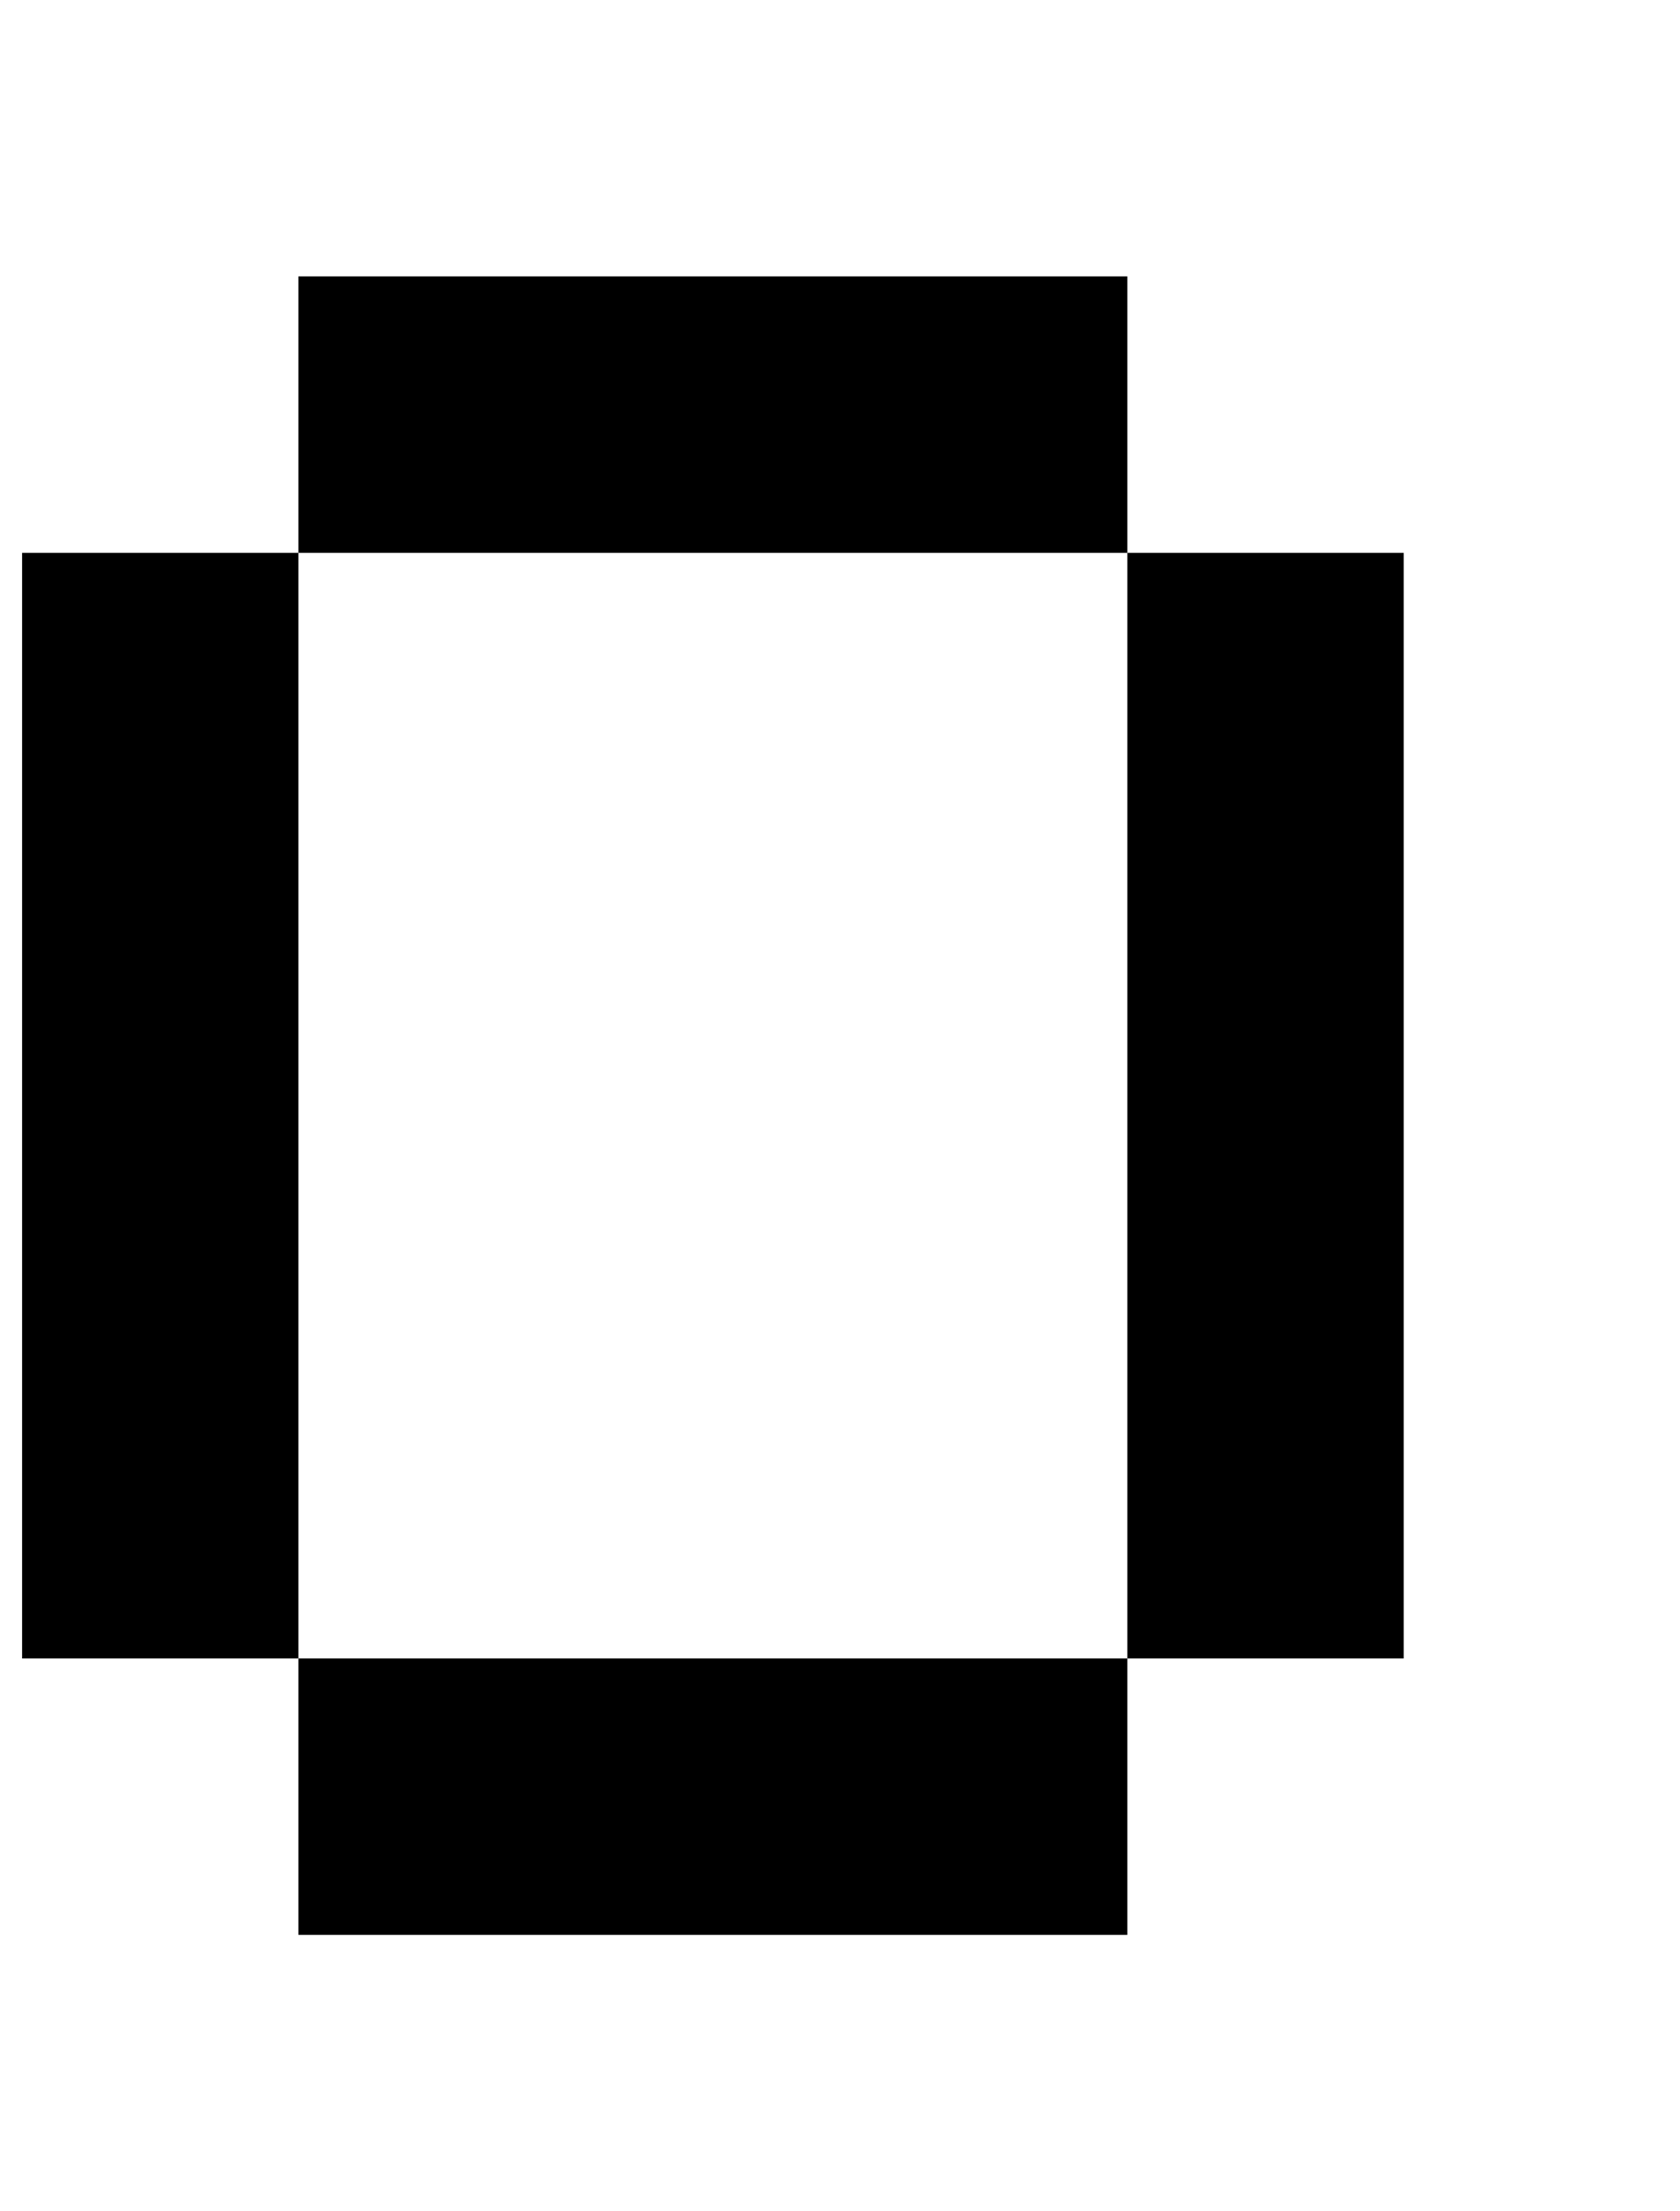
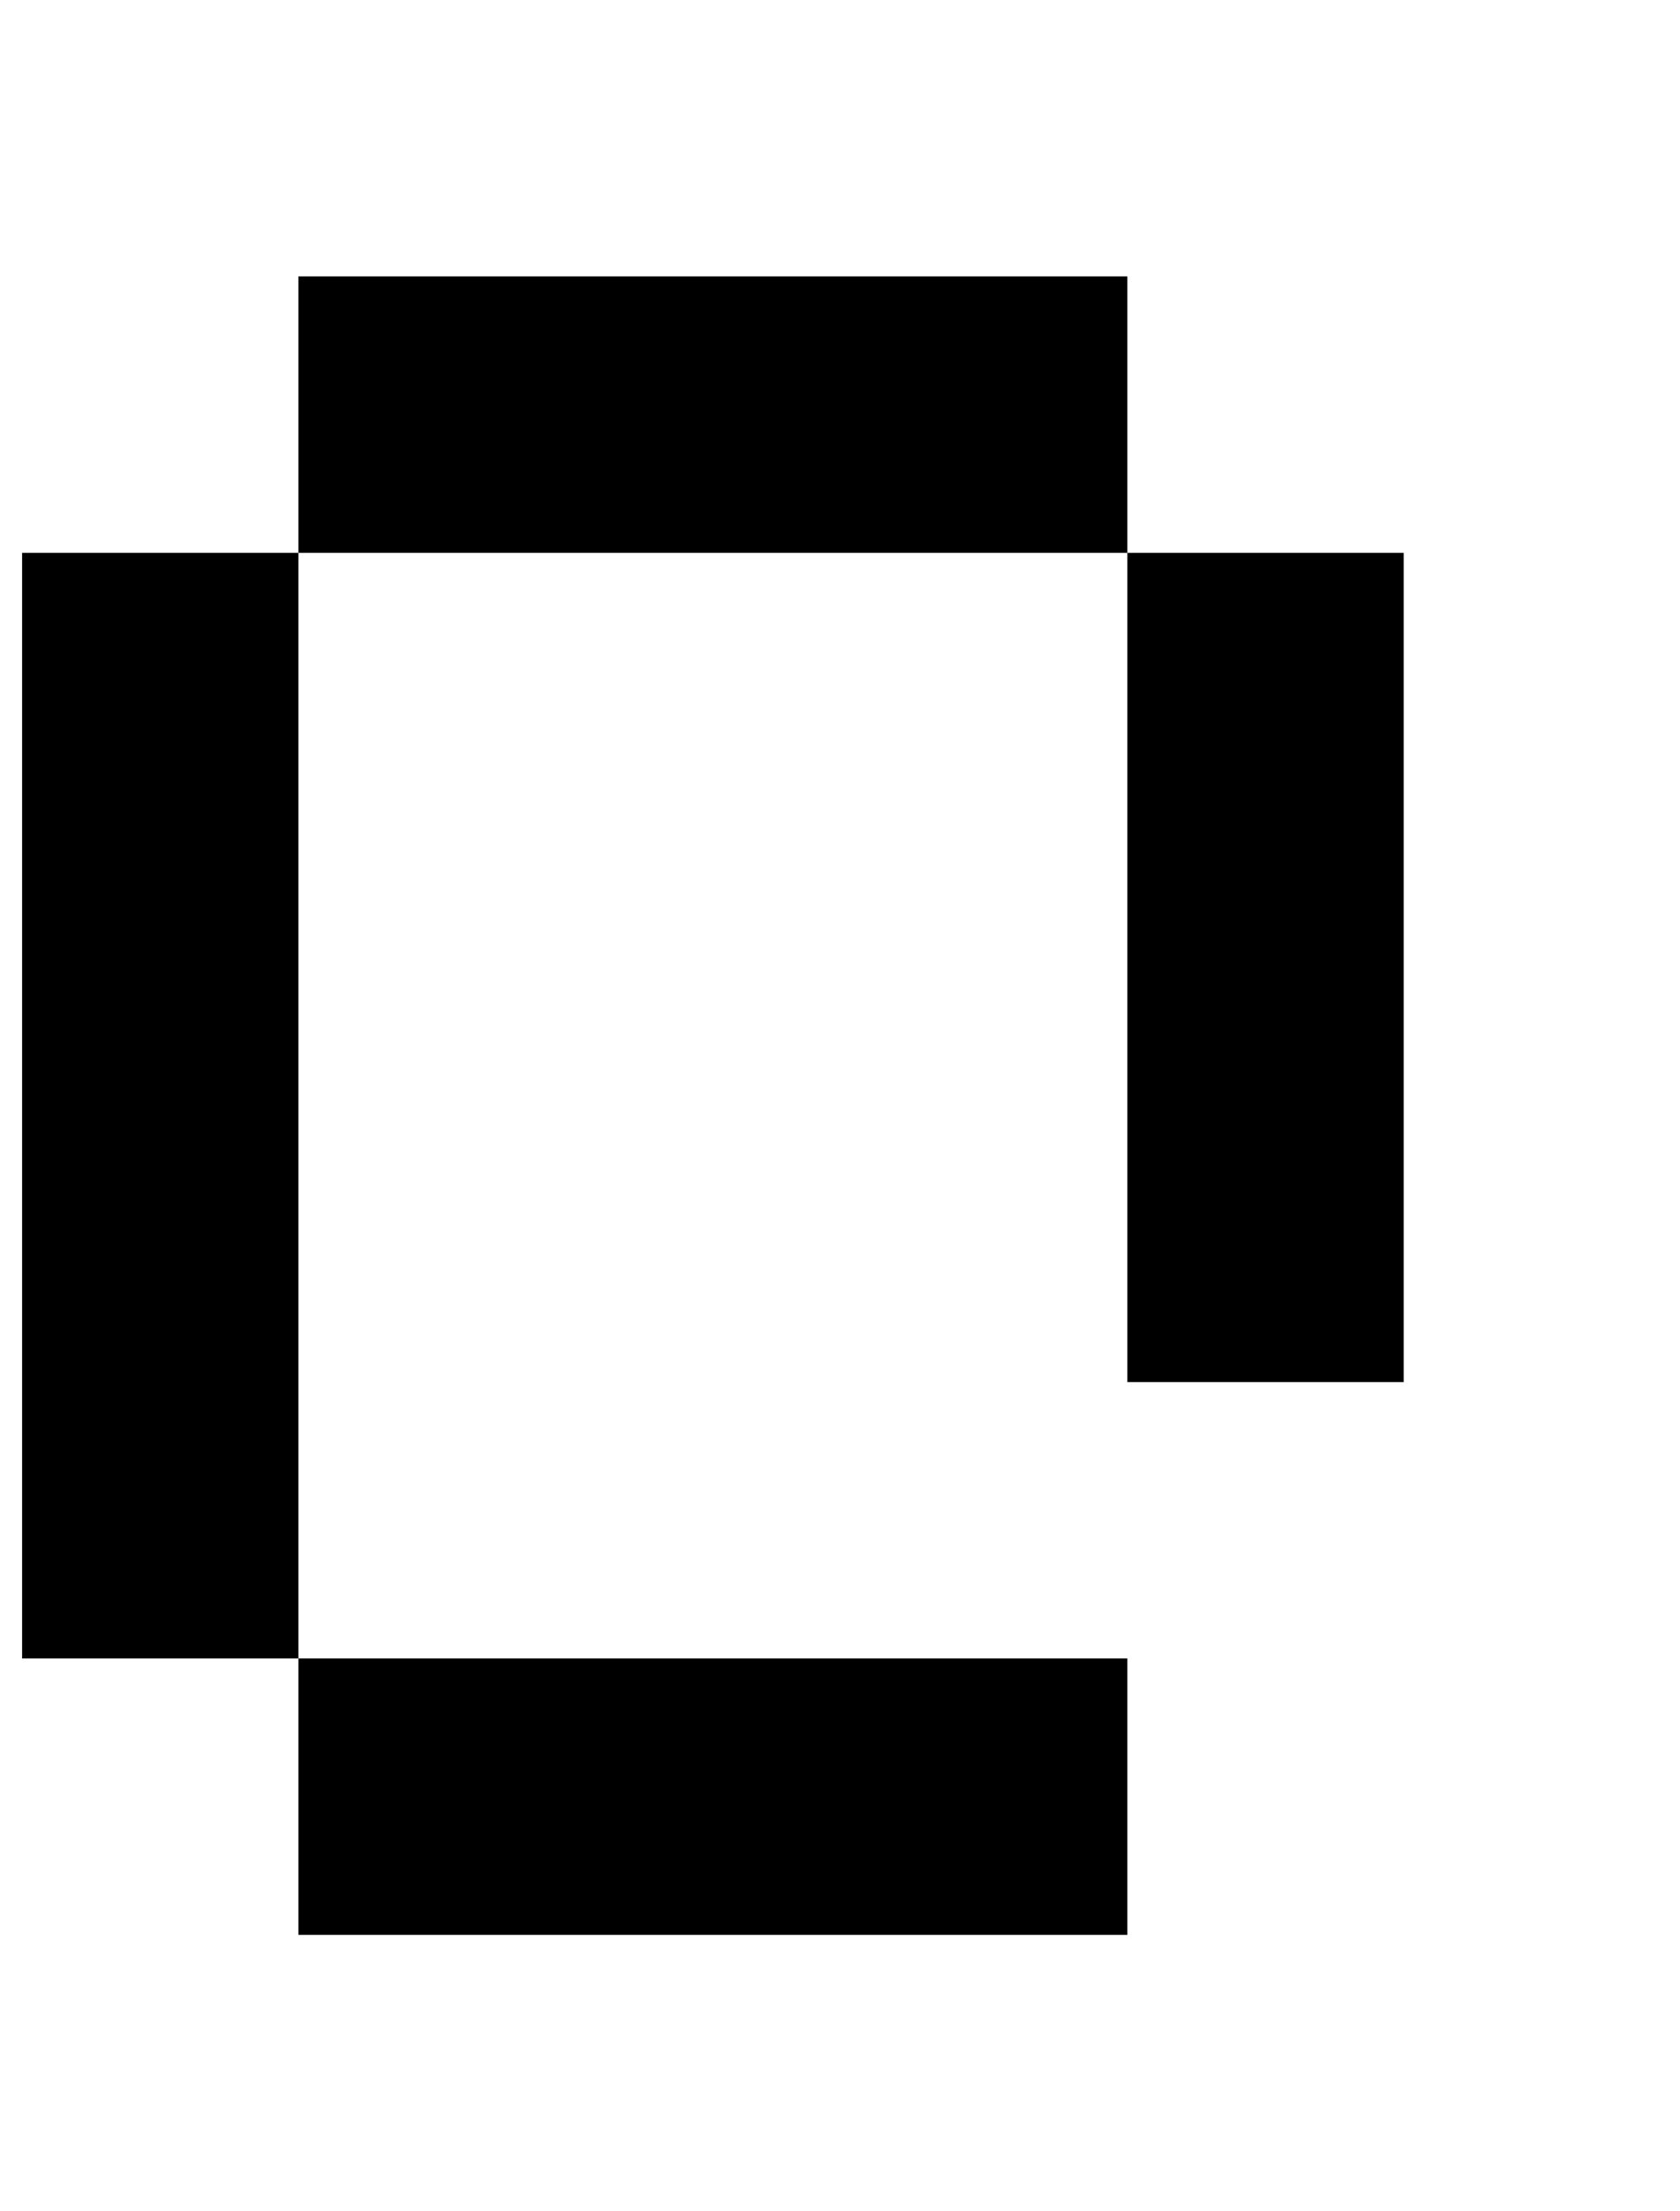
<svg xmlns="http://www.w3.org/2000/svg" version="1.1" viewBox="-10 0 760 1000">
-   <path fill="currentColor" d="M375 0v-125h125v125h-125zM125 0v-125h125v125h-125zM375 750h125v125h-125h-125h-125v-125h125h125zM500 750v-125v-125v-125v-125h125v125v125v125v125h-125zM125 750h-125v-125v-125v-125v-125h125v125v125v125v125zM500 250h-125h-125h-125v-125h125h125h125v125z M375 -125h-125v-125h125v125z" />
+   <path fill="currentColor" d="M375 0v-125h125v125h-125zM125 0v-125h125v125h-125zM375 750h125v125h-125h-125h-125v-125h125h125zM500 750v-125v-125v-125v-125h125v125v125v125h-125zM125 750h-125v-125v-125v-125v-125h125v125v125v125v125zM500 250h-125h-125h-125v-125h125h125h125v125z M375 -125h-125v-125h125v125z" />
</svg>